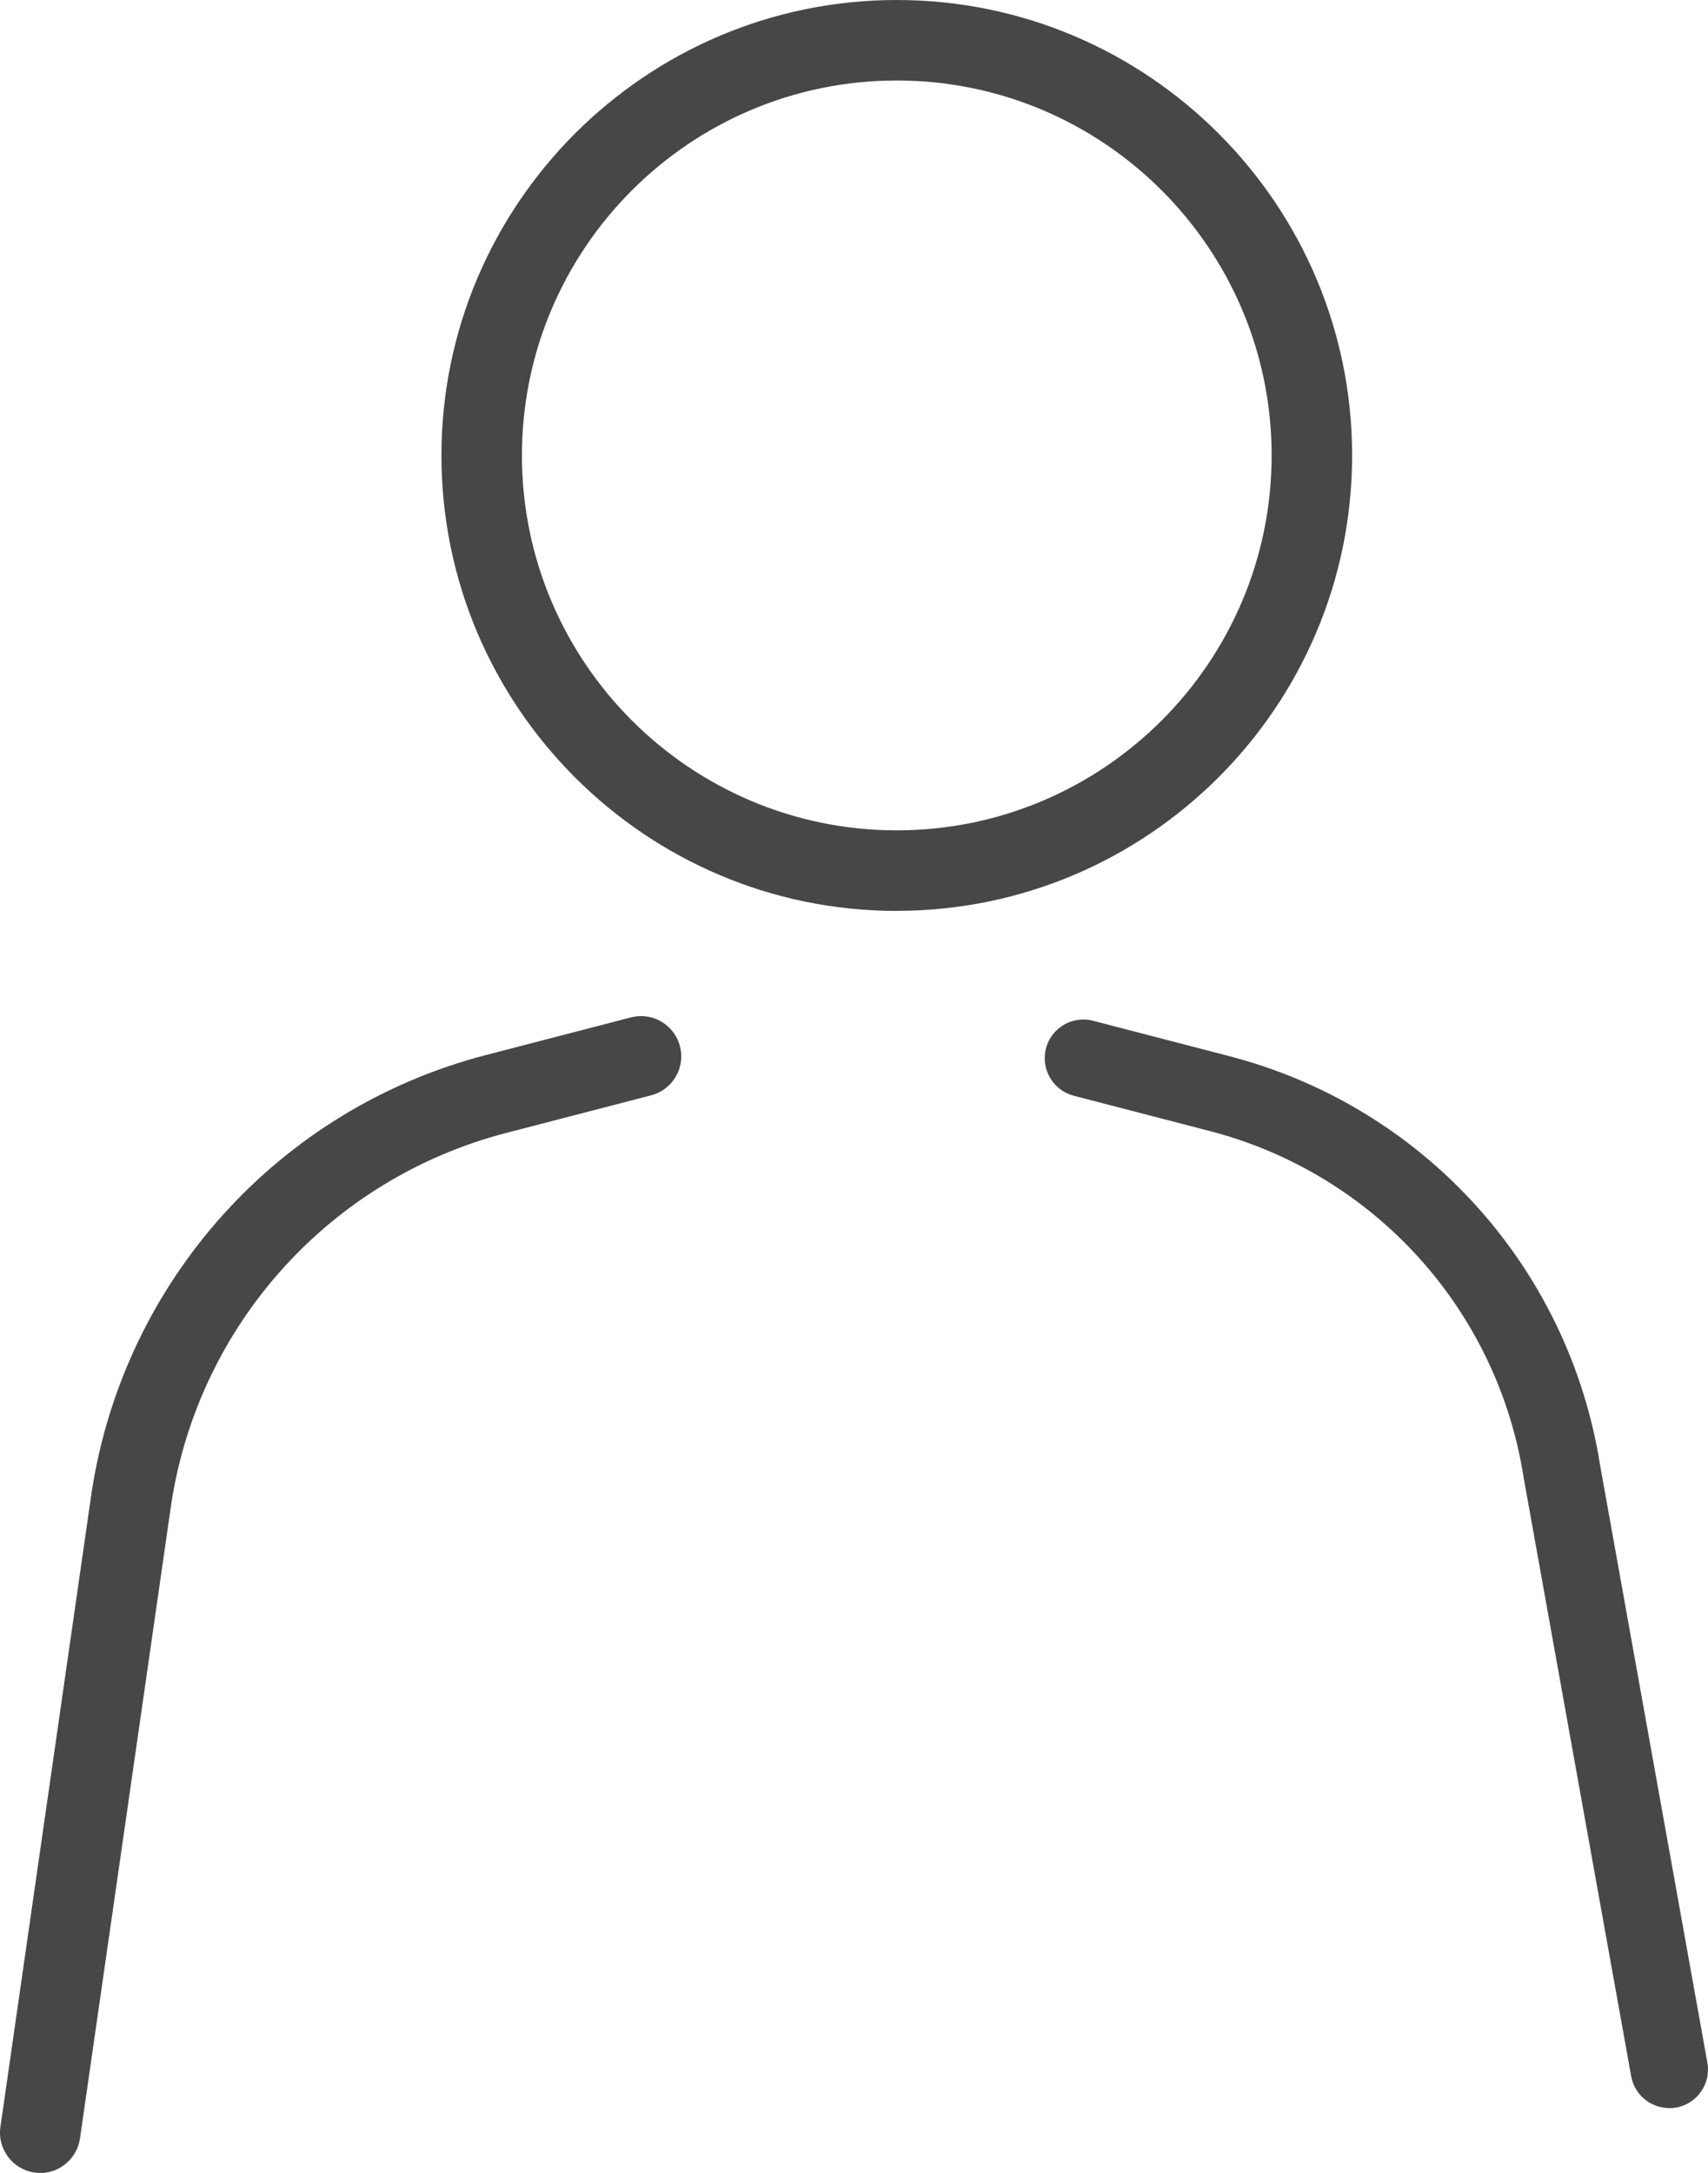
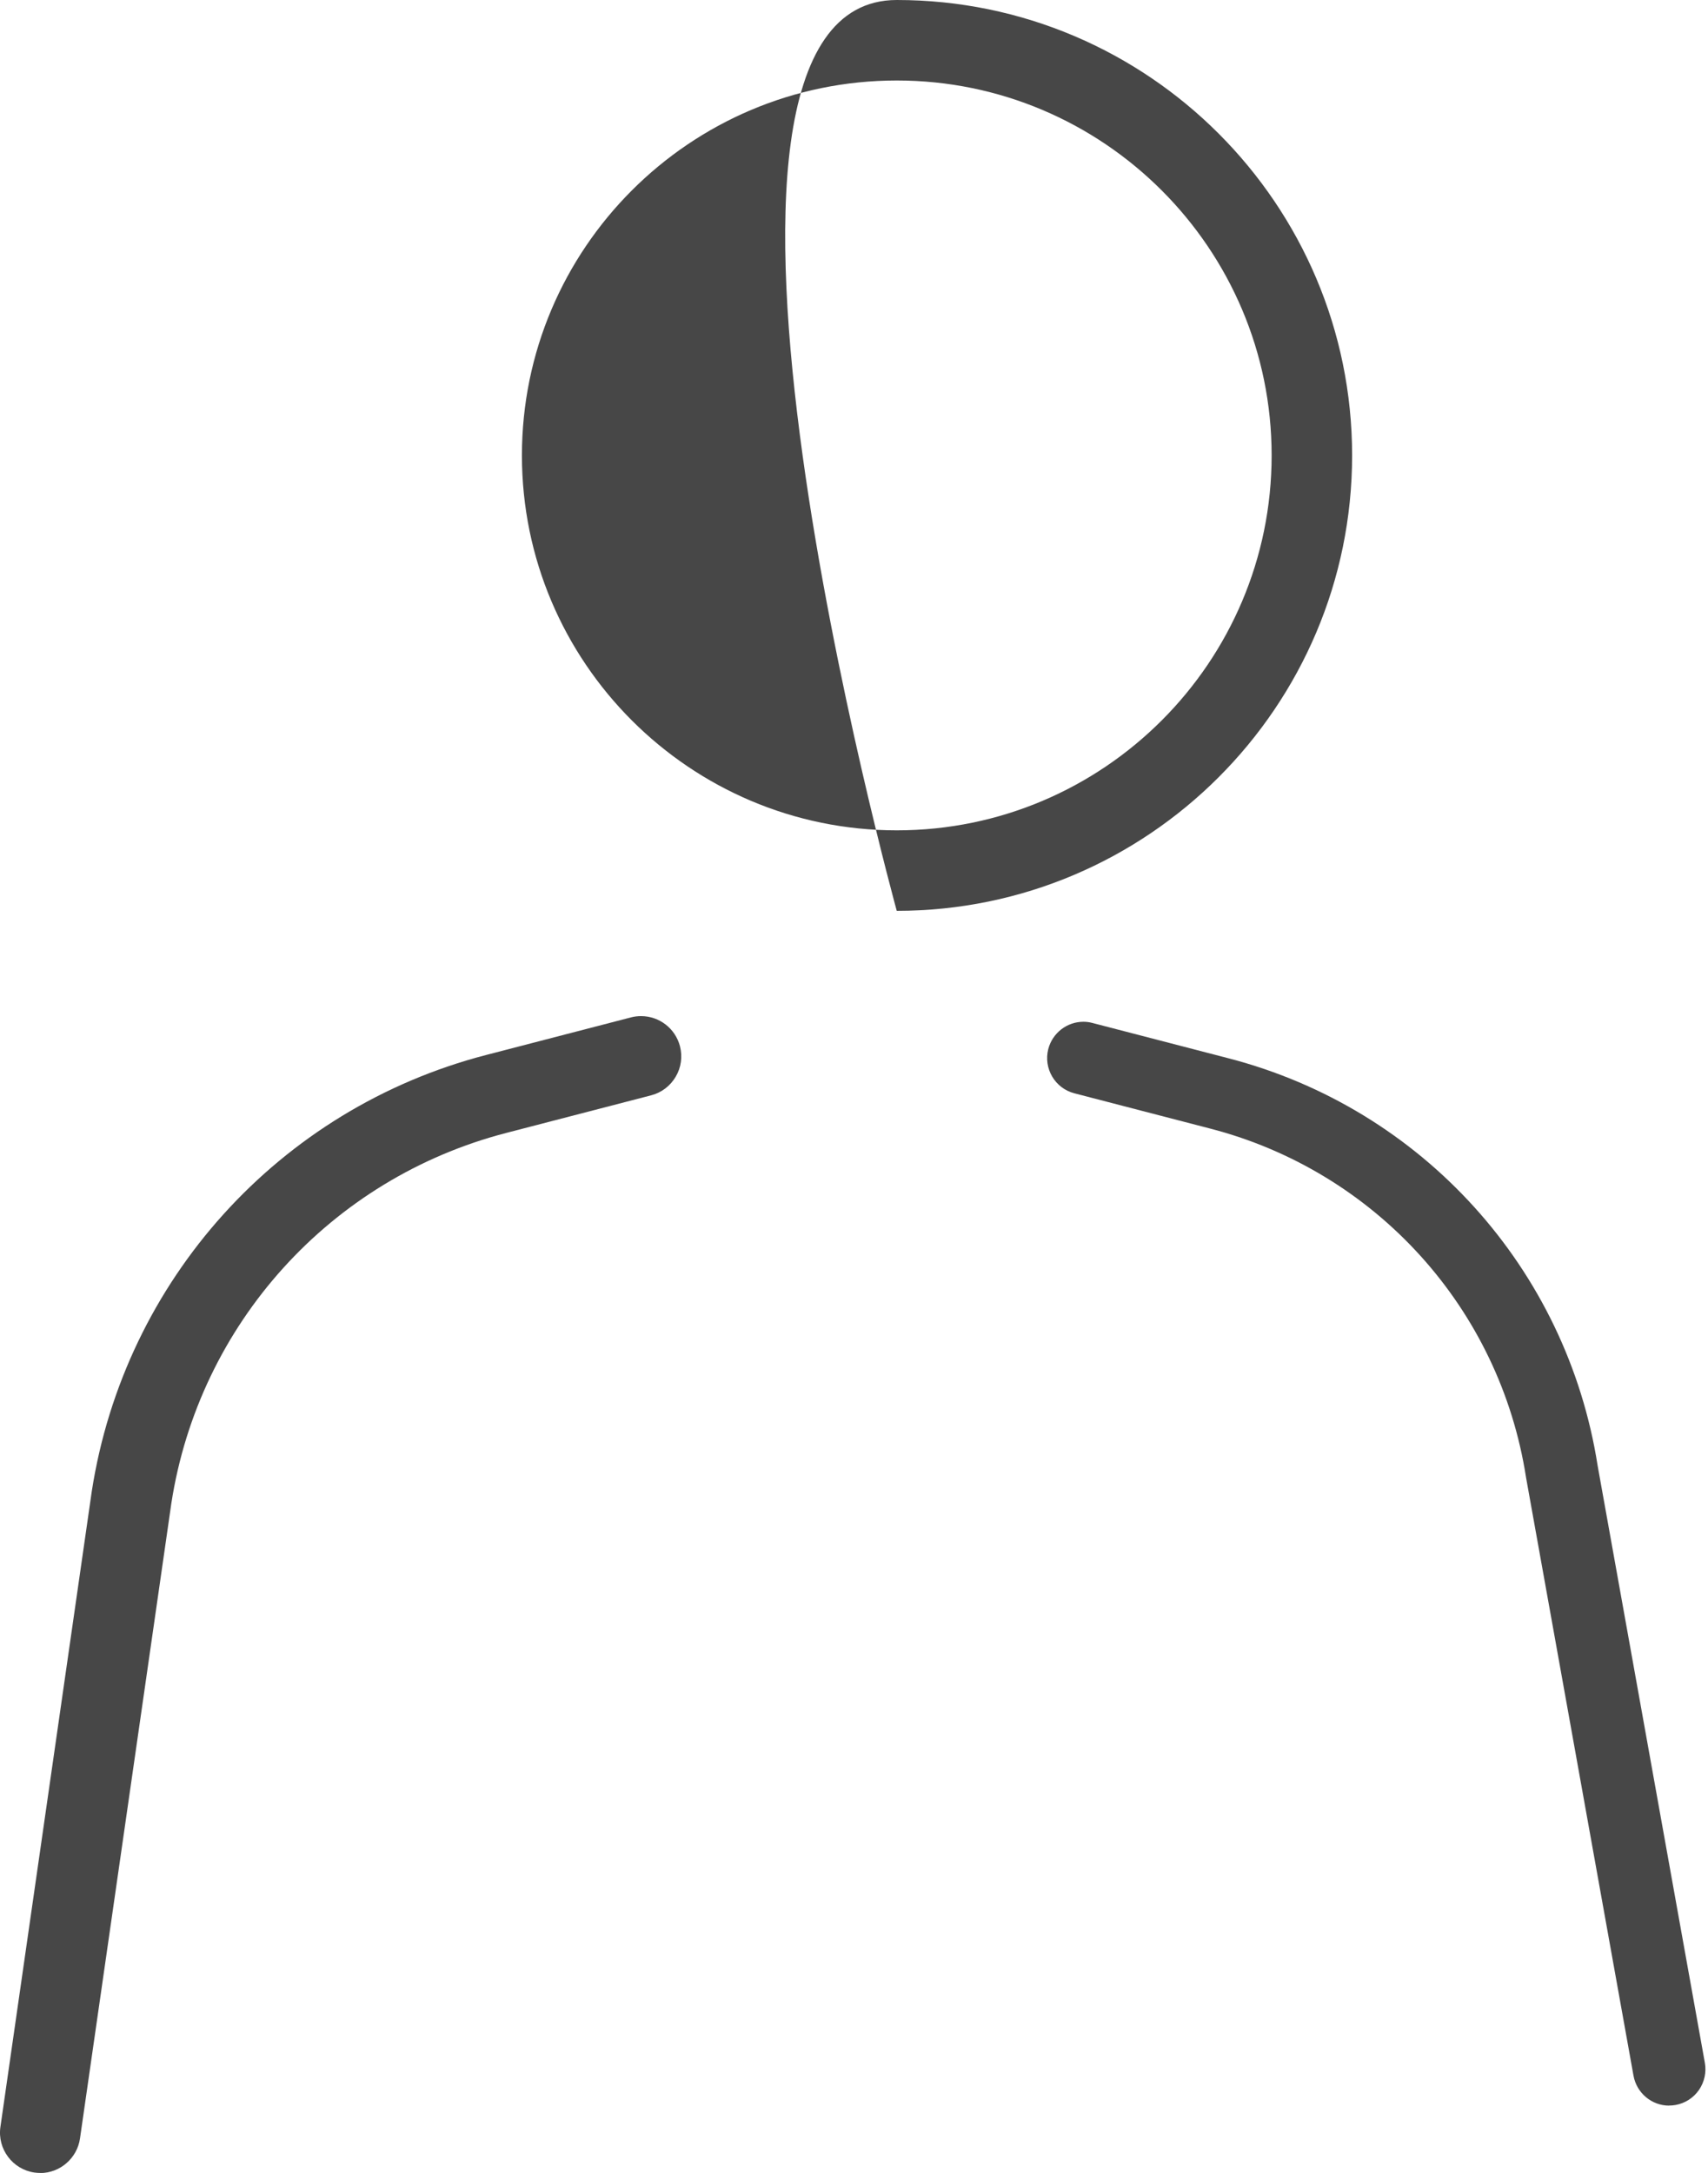
<svg xmlns="http://www.w3.org/2000/svg" id="_レイヤー_2" viewBox="0 0 211.6 269.15">
  <defs>
    <style>.cls-1{fill:#474747;stroke-width:0px;}</style>
  </defs>
  <g id="Layer_2">
-     <path class="cls-1" d="M111.1,112.83c-31.11,0-56.41-25.31-56.41-56.41S79.99,0,111.1,0s56.41,25.31,56.41,56.41-25.31,56.41-56.41,56.41ZM111.1,9.97c-25.61,0-46.44,20.83-46.44,46.44s20.83,46.44,46.44,46.44,46.44-20.83,46.44-46.44-20.83-46.44-46.44-46.44Z" />
+     <path class="cls-1" d="M111.1,112.83S79.99,0,111.1,0s56.41,25.31,56.41,56.41-25.31,56.41-56.41,56.41ZM111.1,9.97c-25.61,0-46.44,20.83-46.44,46.44s20.83,46.44,46.44,46.44,46.44-20.83,46.44-46.44-20.83-46.44-46.44-46.44Z" />
    <path class="cls-1" d="M5,269.15c-.24,0-.48-.02-.73-.05-2.71-.39-4.61-2.92-4.22-5.64l11.32-78.74c4.06-26.17,23.23-47.39,48.83-54.04l17.96-4.66c.41-.11.84-.16,1.26-.16,2.27,0,4.25,1.54,4.82,3.73.33,1.29.15,2.63-.53,3.78-.68,1.15-1.76,1.97-3.04,2.3l-17.96,4.66c-21.76,5.65-38.04,23.65-41.48,45.86l-11.32,78.69c-.35,2.44-2.47,4.28-4.92,4.28Z" />
-     <path class="cls-1" d="M206.79,261.11c-2.32,0-4.3-1.66-4.71-3.95l-13.31-74.08c-3.22-20.81-18.49-37.69-38.88-42.98l-16.87-4.38c-2.56-.67-4.1-3.29-3.44-5.85.55-2.12,2.46-3.59,4.64-3.59.41,0,.81.05,1.21.16l16.87,4.38c24.06,6.25,42.09,26.16,45.94,50.72l13.28,73.94c.23,1.26-.05,2.54-.78,3.59-.73,1.05-1.83,1.76-3.09,1.98-.28.05-.57.08-.86.08Z" />
    <path class="cls-1" d="M206.79,260.81c-2.17,0-4.03-1.56-4.42-3.71l-13.31-74.08c-3.24-20.92-18.59-37.89-39.09-43.22l-16.87-4.38c-2.4-.62-3.85-3.08-3.23-5.49.52-1.98,2.31-3.37,4.35-3.37.38,0,.76.05,1.13.15l16.87,4.38c23.95,6.22,41.89,26.03,45.71,50.47l13.28,73.94c.21,1.18-.05,2.38-.73,3.37-.69.99-1.72,1.65-2.9,1.86-.27.05-.54.07-.8.07Z" />
  </g>
</svg>